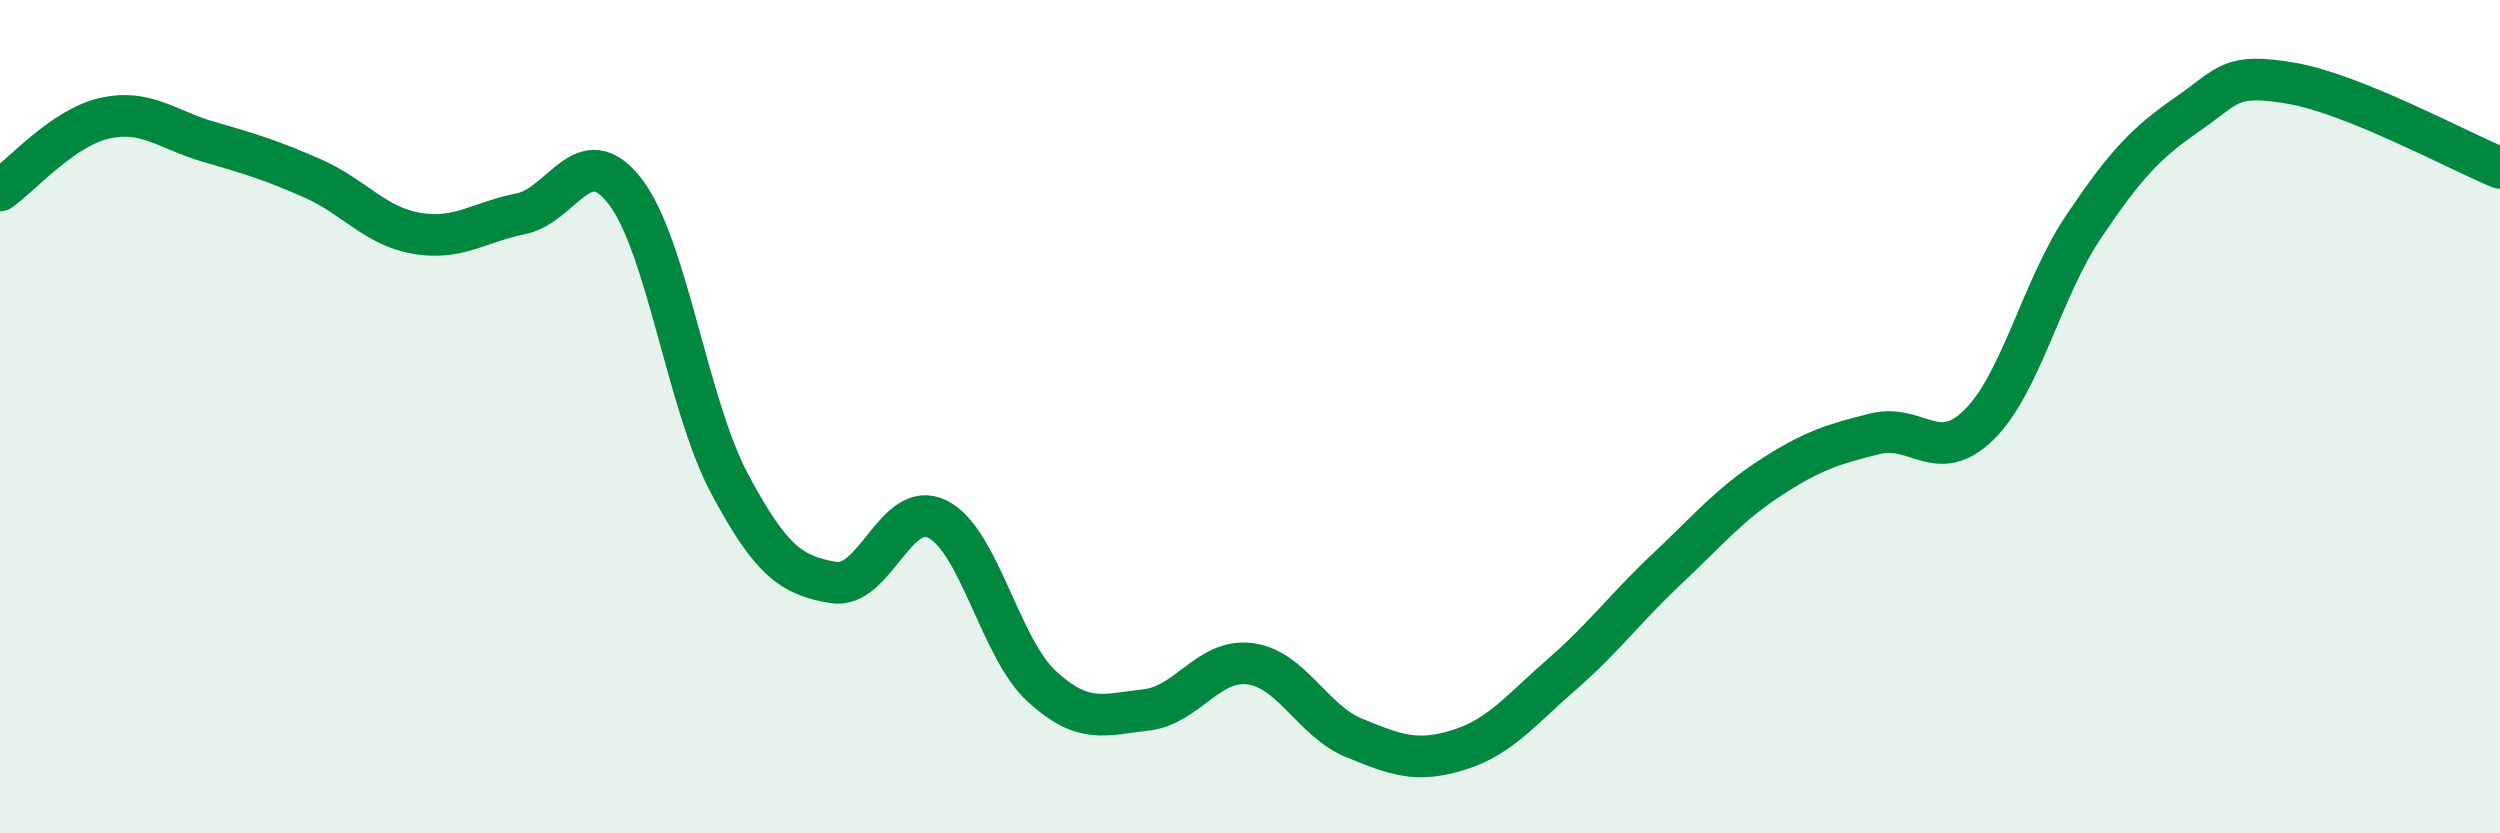
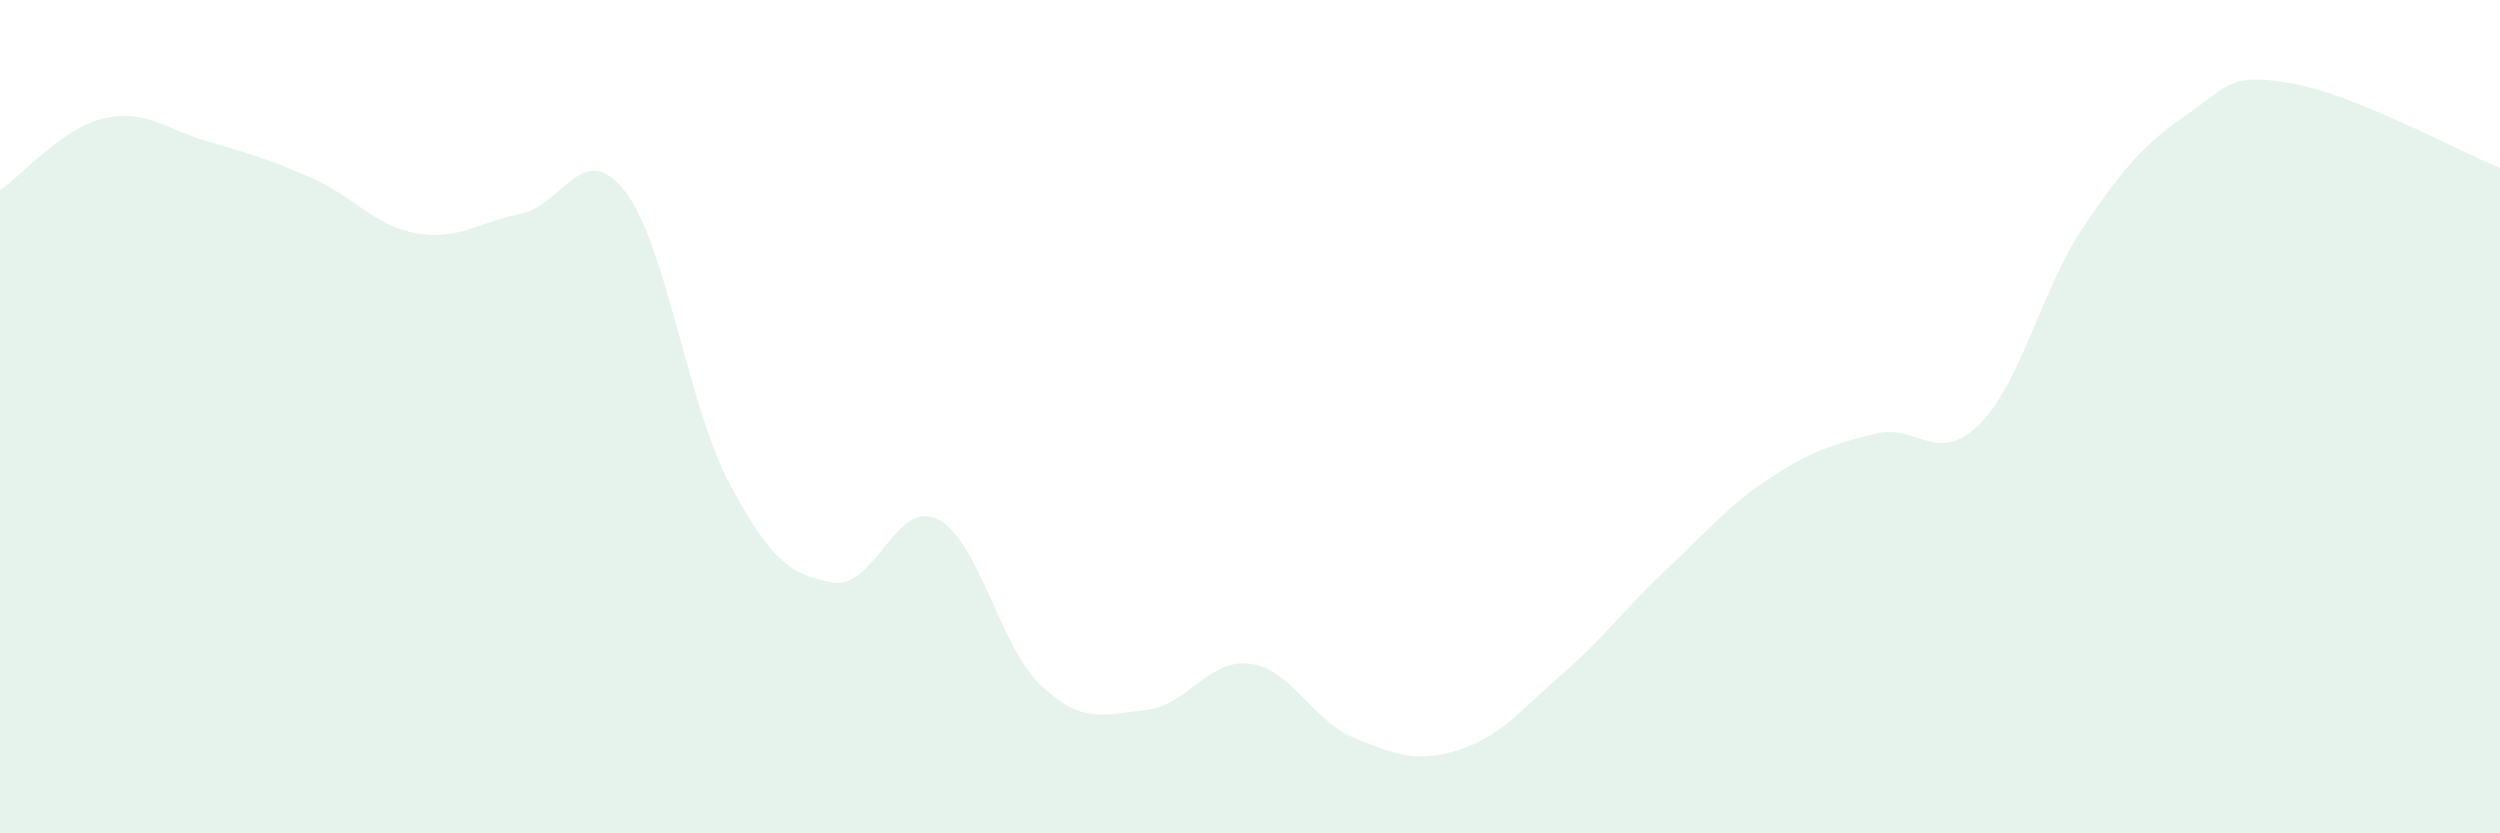
<svg xmlns="http://www.w3.org/2000/svg" width="60" height="20" viewBox="0 0 60 20">
  <path d="M 0,4.57 C 0.5,4.22 1.5,3.07 2.5,2.84 C 3.5,2.61 4,3.11 5,3.4 C 6,3.69 6.5,3.84 7.5,4.28 C 8.5,4.72 9,5.43 10,5.6 C 11,5.77 11.5,5.33 12.5,5.13 C 13.5,4.93 14,3.3 15,4.59 C 16,5.88 16.5,9.71 17.5,11.59 C 18.5,13.47 19,13.81 20,13.98 C 21,14.15 21.5,11.96 22.5,12.46 C 23.5,12.96 24,15.55 25,16.47 C 26,17.39 26.5,17.15 27.5,17.04 C 28.5,16.93 29,15.8 30,15.93 C 31,16.06 31.5,17.3 32.5,17.71 C 33.5,18.12 34,18.31 35,18 C 36,17.69 36.5,17.04 37.5,16.17 C 38.5,15.3 39,14.6 40,13.66 C 41,12.72 41.5,12.11 42.5,11.46 C 43.5,10.81 44,10.66 45,10.41 C 46,10.16 46.5,11.18 47.5,10.19 C 48.5,9.2 49,6.94 50,5.45 C 51,3.96 51.5,3.43 52.5,2.74 C 53.5,2.05 53.5,1.74 55,2 C 56.5,2.26 59,3.62 60,4.03L60 20L0 20Z" fill="#008740" opacity="0.1" stroke-linecap="round" stroke-linejoin="round" />
-   <path d="M 0,4.57 C 0.5,4.22 1.5,3.07 2.5,2.84 C 3.5,2.61 4,3.11 5,3.4 C 6,3.69 6.5,3.84 7.5,4.28 C 8.5,4.72 9,5.43 10,5.6 C 11,5.77 11.5,5.33 12.5,5.13 C 13.5,4.93 14,3.3 15,4.59 C 16,5.88 16.5,9.71 17.5,11.59 C 18.5,13.47 19,13.81 20,13.98 C 21,14.15 21.5,11.96 22.5,12.46 C 23.5,12.96 24,15.55 25,16.47 C 26,17.39 26.5,17.15 27.5,17.04 C 28.5,16.93 29,15.8 30,15.93 C 31,16.06 31.5,17.3 32.5,17.71 C 33.5,18.12 34,18.31 35,18 C 36,17.69 36.5,17.04 37.5,16.17 C 38.5,15.3 39,14.6 40,13.66 C 41,12.72 41.5,12.11 42.5,11.46 C 43.5,10.81 44,10.66 45,10.41 C 46,10.16 46.5,11.18 47.5,10.19 C 48.5,9.2 49,6.94 50,5.45 C 51,3.96 51.5,3.43 52.5,2.74 C 53.5,2.05 53.5,1.74 55,2 C 56.5,2.26 59,3.62 60,4.03" stroke="#008740" stroke-width="1" fill="none" stroke-linecap="round" stroke-linejoin="round" />
</svg>